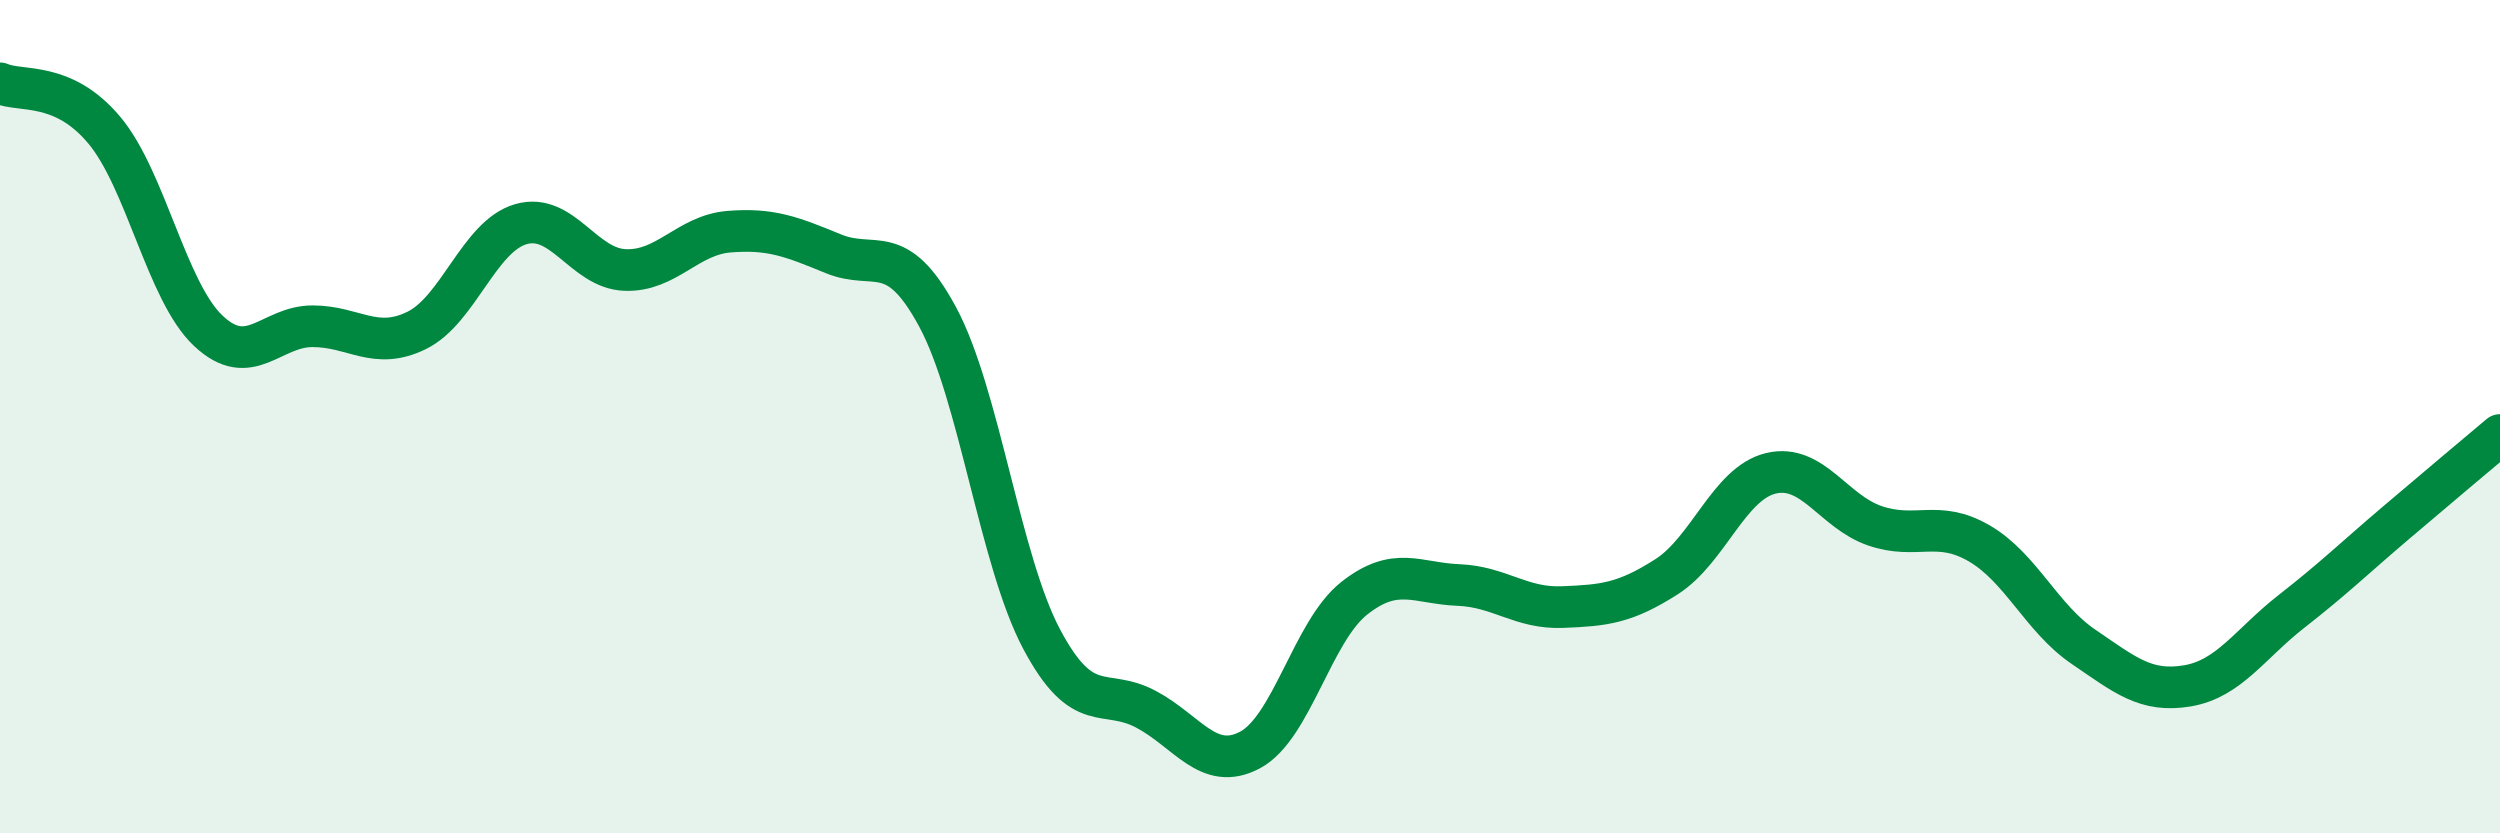
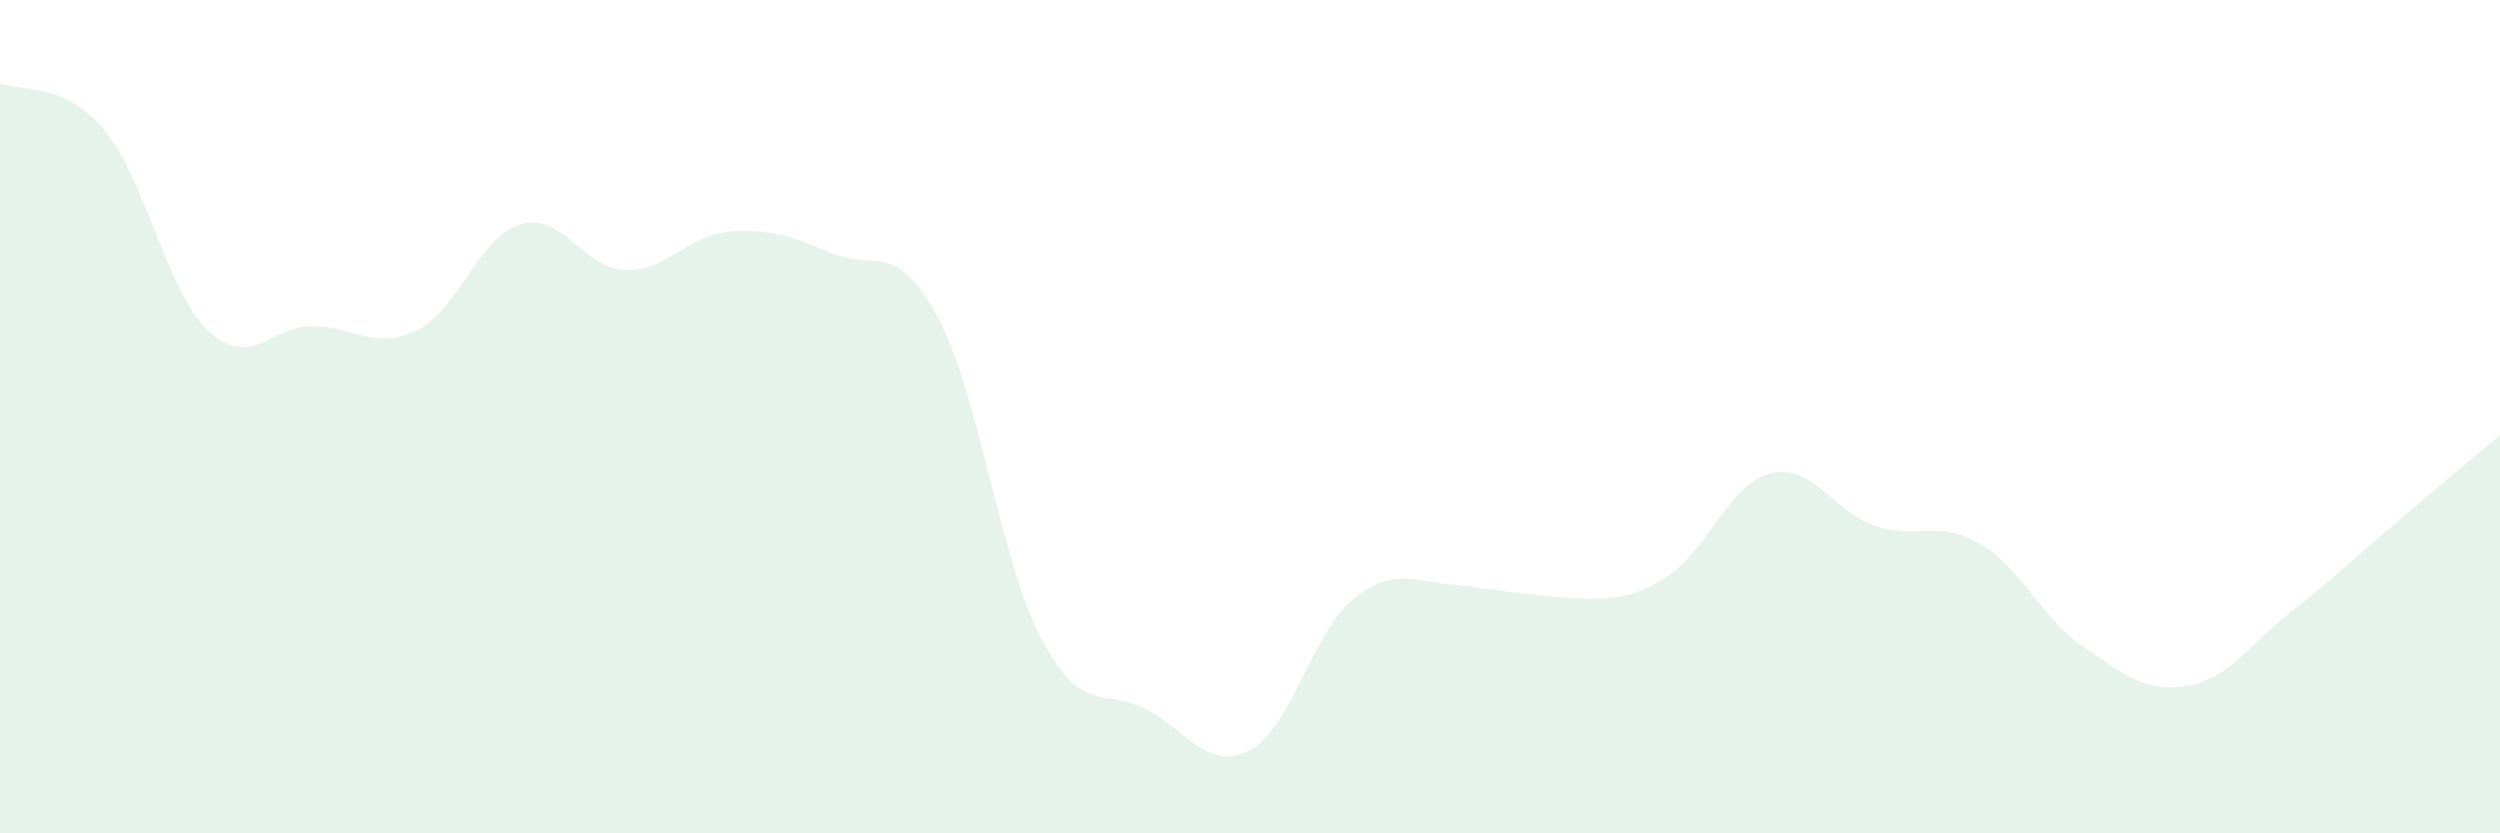
<svg xmlns="http://www.w3.org/2000/svg" width="60" height="20" viewBox="0 0 60 20">
-   <path d="M 0,2 C 0.5,2.22 1.5,1.93 2.5,3.12 C 3.5,4.31 4,7 5,7.94 C 6,8.88 6.5,7.83 7.5,7.83 C 8.5,7.83 9,8.42 10,7.93 C 11,7.44 11.5,5.67 12.5,5.38 C 13.5,5.09 14,6.44 15,6.48 C 16,6.52 16.5,5.64 17.5,5.56 C 18.5,5.48 19,5.68 20,6.09 C 21,6.5 21.5,5.75 22.5,7.6 C 23.5,9.45 24,13.46 25,15.34 C 26,17.22 26.5,16.49 27.5,17.02 C 28.5,17.55 29,18.53 30,18 C 31,17.47 31.5,15.15 32.5,14.36 C 33.5,13.57 34,14 35,14.04 C 36,14.08 36.5,14.61 37.5,14.57 C 38.5,14.53 39,14.48 40,13.84 C 41,13.2 41.5,11.6 42.5,11.36 C 43.5,11.12 44,12.28 45,12.62 C 46,12.96 46.5,12.46 47.5,13.04 C 48.5,13.62 49,14.84 50,15.52 C 51,16.2 51.5,16.63 52.5,16.46 C 53.5,16.29 54,15.45 55,14.67 C 56,13.89 56.5,13.4 57.5,12.55 C 58.5,11.7 59.5,10.86 60,10.44L60 20L0 20Z" fill="#008740" opacity="0.1" stroke-linecap="round" stroke-linejoin="round" />
-   <path d="M 0,2 C 0.5,2.22 1.5,1.93 2.5,3.12 C 3.5,4.31 4,7 5,7.94 C 6,8.88 6.5,7.83 7.5,7.83 C 8.5,7.83 9,8.42 10,7.93 C 11,7.44 11.5,5.67 12.5,5.38 C 13.5,5.09 14,6.44 15,6.48 C 16,6.52 16.5,5.64 17.5,5.56 C 18.5,5.48 19,5.68 20,6.09 C 21,6.5 21.5,5.75 22.5,7.6 C 23.5,9.45 24,13.46 25,15.34 C 26,17.22 26.5,16.49 27.5,17.02 C 28.5,17.55 29,18.53 30,18 C 31,17.47 31.5,15.15 32.5,14.36 C 33.5,13.57 34,14 35,14.04 C 36,14.08 36.5,14.61 37.5,14.57 C 38.5,14.53 39,14.48 40,13.84 C 41,13.2 41.5,11.6 42.5,11.36 C 43.5,11.12 44,12.28 45,12.62 C 46,12.96 46.5,12.46 47.5,13.04 C 48.5,13.62 49,14.84 50,15.52 C 51,16.2 51.5,16.63 52.5,16.46 C 53.5,16.29 54,15.45 55,14.67 C 56,13.89 56.5,13.4 57.5,12.55 C 58.5,11.7 59.5,10.86 60,10.44" stroke="#008740" stroke-width="1" fill="none" stroke-linecap="round" stroke-linejoin="round" />
+   <path d="M 0,2 C 0.5,2.22 1.5,1.93 2.5,3.12 C 3.5,4.31 4,7 5,7.94 C 6,8.88 6.5,7.83 7.5,7.83 C 8.5,7.83 9,8.42 10,7.93 C 11,7.44 11.5,5.67 12.5,5.38 C 13.5,5.09 14,6.44 15,6.48 C 16,6.52 16.5,5.64 17.5,5.56 C 18.5,5.48 19,5.68 20,6.09 C 21,6.5 21.5,5.75 22.5,7.6 C 23.5,9.45 24,13.46 25,15.34 C 26,17.22 26.5,16.49 27.5,17.02 C 28.5,17.55 29,18.53 30,18 C 31,17.47 31.5,15.15 32.5,14.36 C 33.5,13.57 34,14 35,14.04 C 38.5,14.53 39,14.48 40,13.84 C 41,13.2 41.5,11.6 42.5,11.36 C 43.5,11.12 44,12.28 45,12.62 C 46,12.96 46.5,12.46 47.5,13.04 C 48.5,13.62 49,14.84 50,15.52 C 51,16.2 51.5,16.63 52.5,16.46 C 53.5,16.29 54,15.45 55,14.67 C 56,13.89 56.5,13.4 57.5,12.55 C 58.5,11.7 59.5,10.86 60,10.44L60 20L0 20Z" fill="#008740" opacity="0.1" stroke-linecap="round" stroke-linejoin="round" />
</svg>